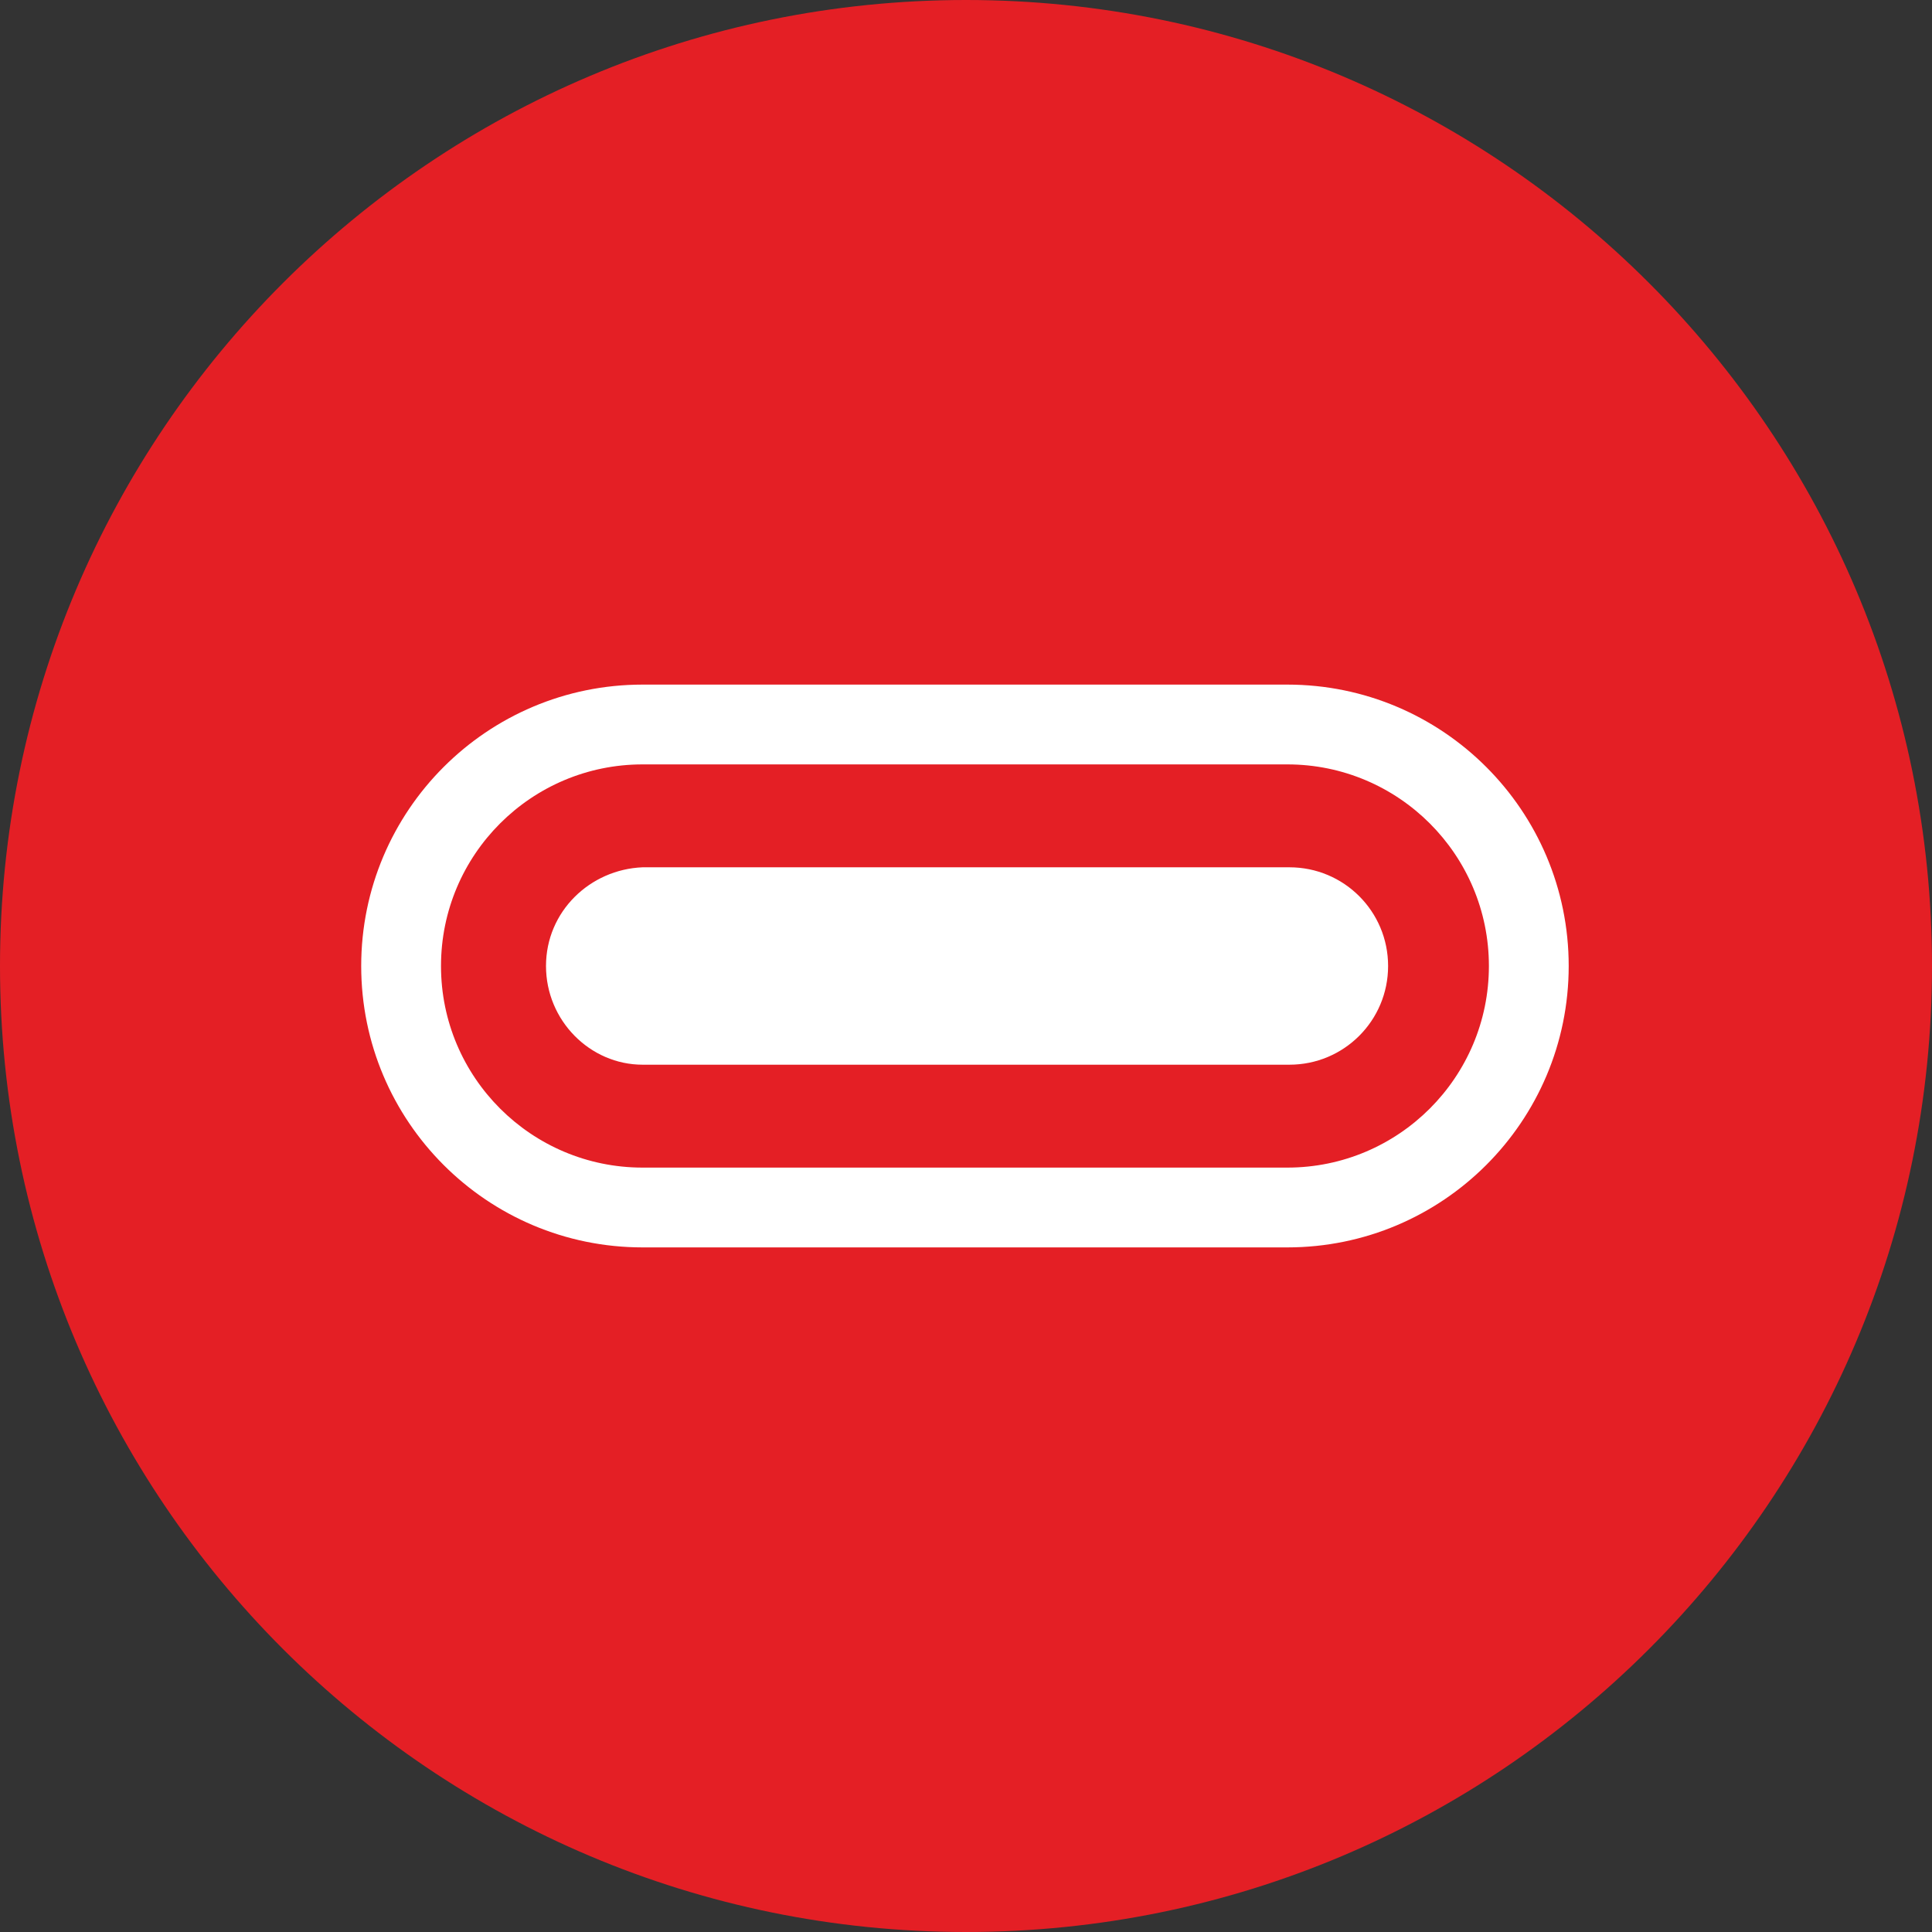
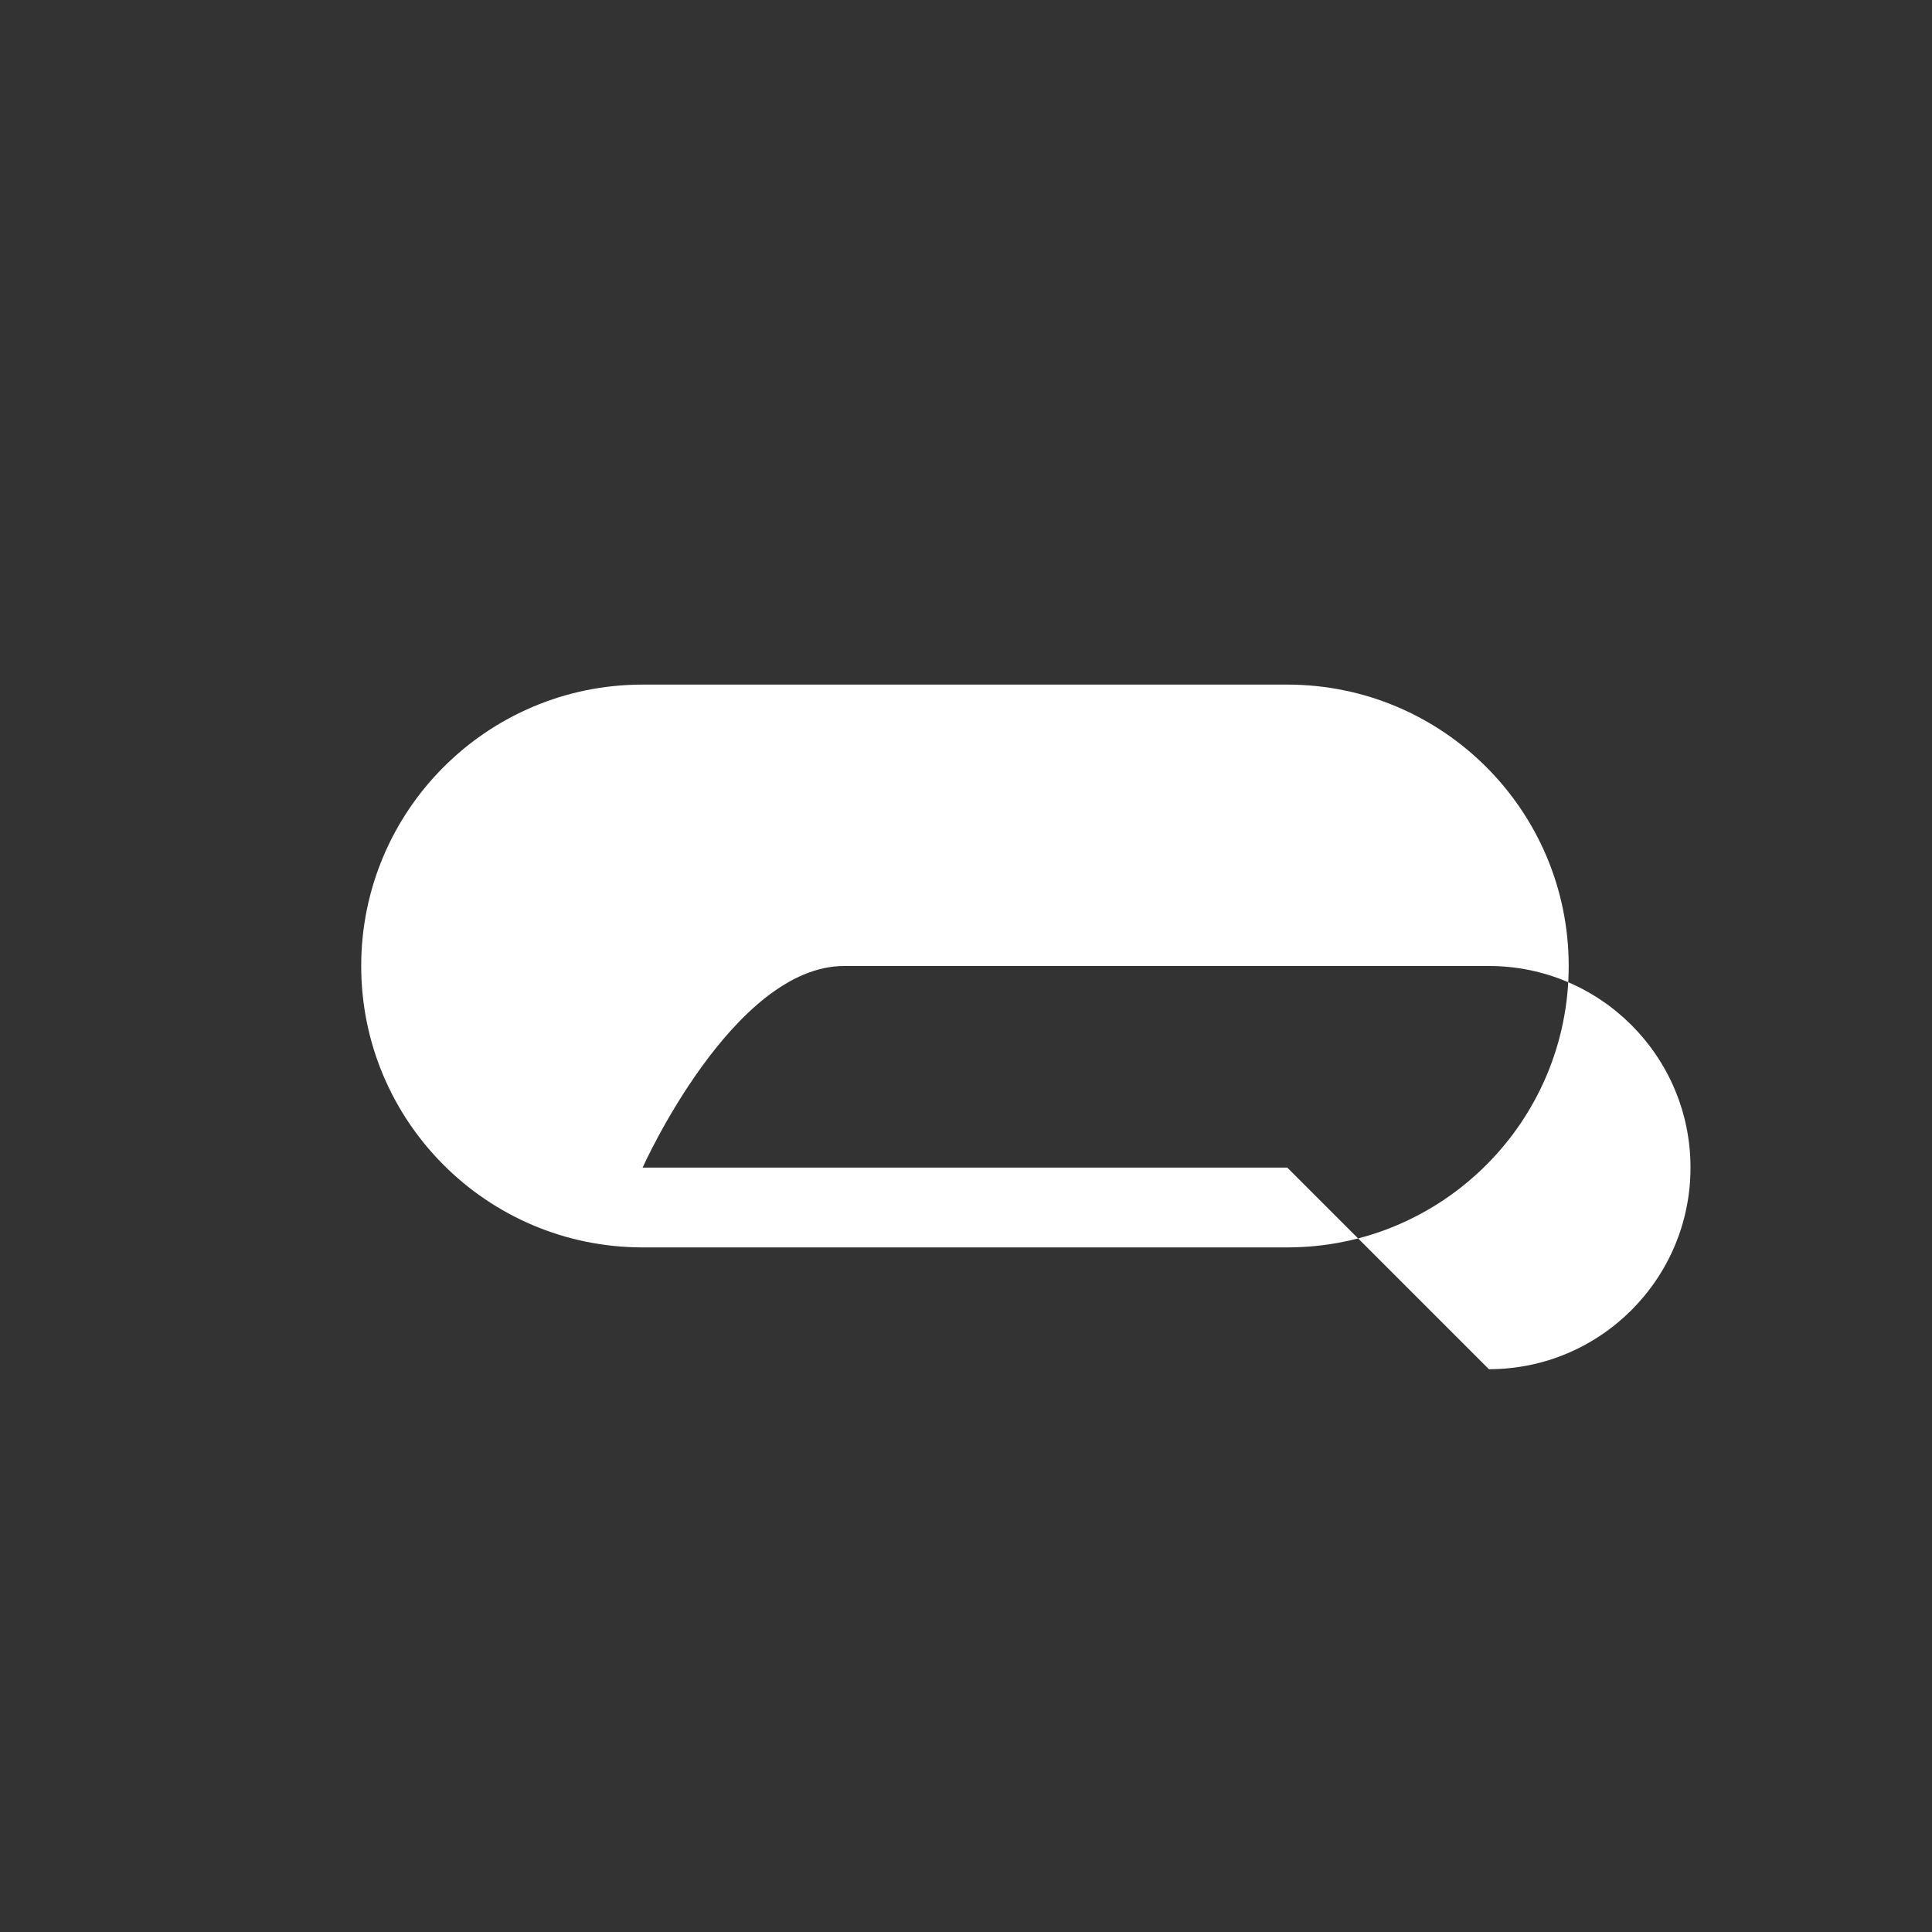
<svg xmlns="http://www.w3.org/2000/svg" id="Ebene_1" version="1.1" viewBox="0 0 92 92">
  <rect x="0" y="0" width="92" height="92" fill="#333333" stroke="none" />
  <defs>
    <style>
      .st0 {
        fill: #e41f25;
      }

      .st1 {
        fill: #fff;
      }
    </style>
  </defs>
-   <path class="st0" d="M46,0C20.6,0,0,20.6,0,46s20.6,46,46,46,46-20.6,46-46S71.4,0,46,0Z" />
-   <path class="st1" d="M30.6,50.7c-2.5,0-4.6-2.1-4.6-4.7s2.1-4.6,4.6-4.7c0,0,.1,0,.2,0,0,0,30.6,0,30.6,0,2.6,0,4.7,2.1,4.7,4.7s-2.1,4.7-4.7,4.7c0,0-30.7,0-30.8,0" />
-   <path class="st1" d="M61.3,55.6s-30.6,0-30.7,0h0c-5.3,0-9.6-4.3-9.6-9.6s4.3-9.6,9.6-9.6c0,0,30.5,0,30.7,0,5.3,0,9.6,4.3,9.6,9.6s-4.3,9.6-9.6,9.6M61.3,32.6c-.3,0-30.6,0-30.7,0-7.4,0-13.4,6-13.4,13.4s6,13.4,13.4,13.4,30.7,0,30.7,0c7.4,0,13.4-6,13.4-13.4s-6-13.4-13.4-13.4" />
+   <path class="st1" d="M61.3,55.6s-30.6,0-30.7,0h0s4.3-9.6,9.6-9.6c0,0,30.5,0,30.7,0,5.3,0,9.6,4.3,9.6,9.6s-4.3,9.6-9.6,9.6M61.3,32.6c-.3,0-30.6,0-30.7,0-7.4,0-13.4,6-13.4,13.4s6,13.4,13.4,13.4,30.7,0,30.7,0c7.4,0,13.4-6,13.4-13.4s-6-13.4-13.4-13.4" />
</svg>